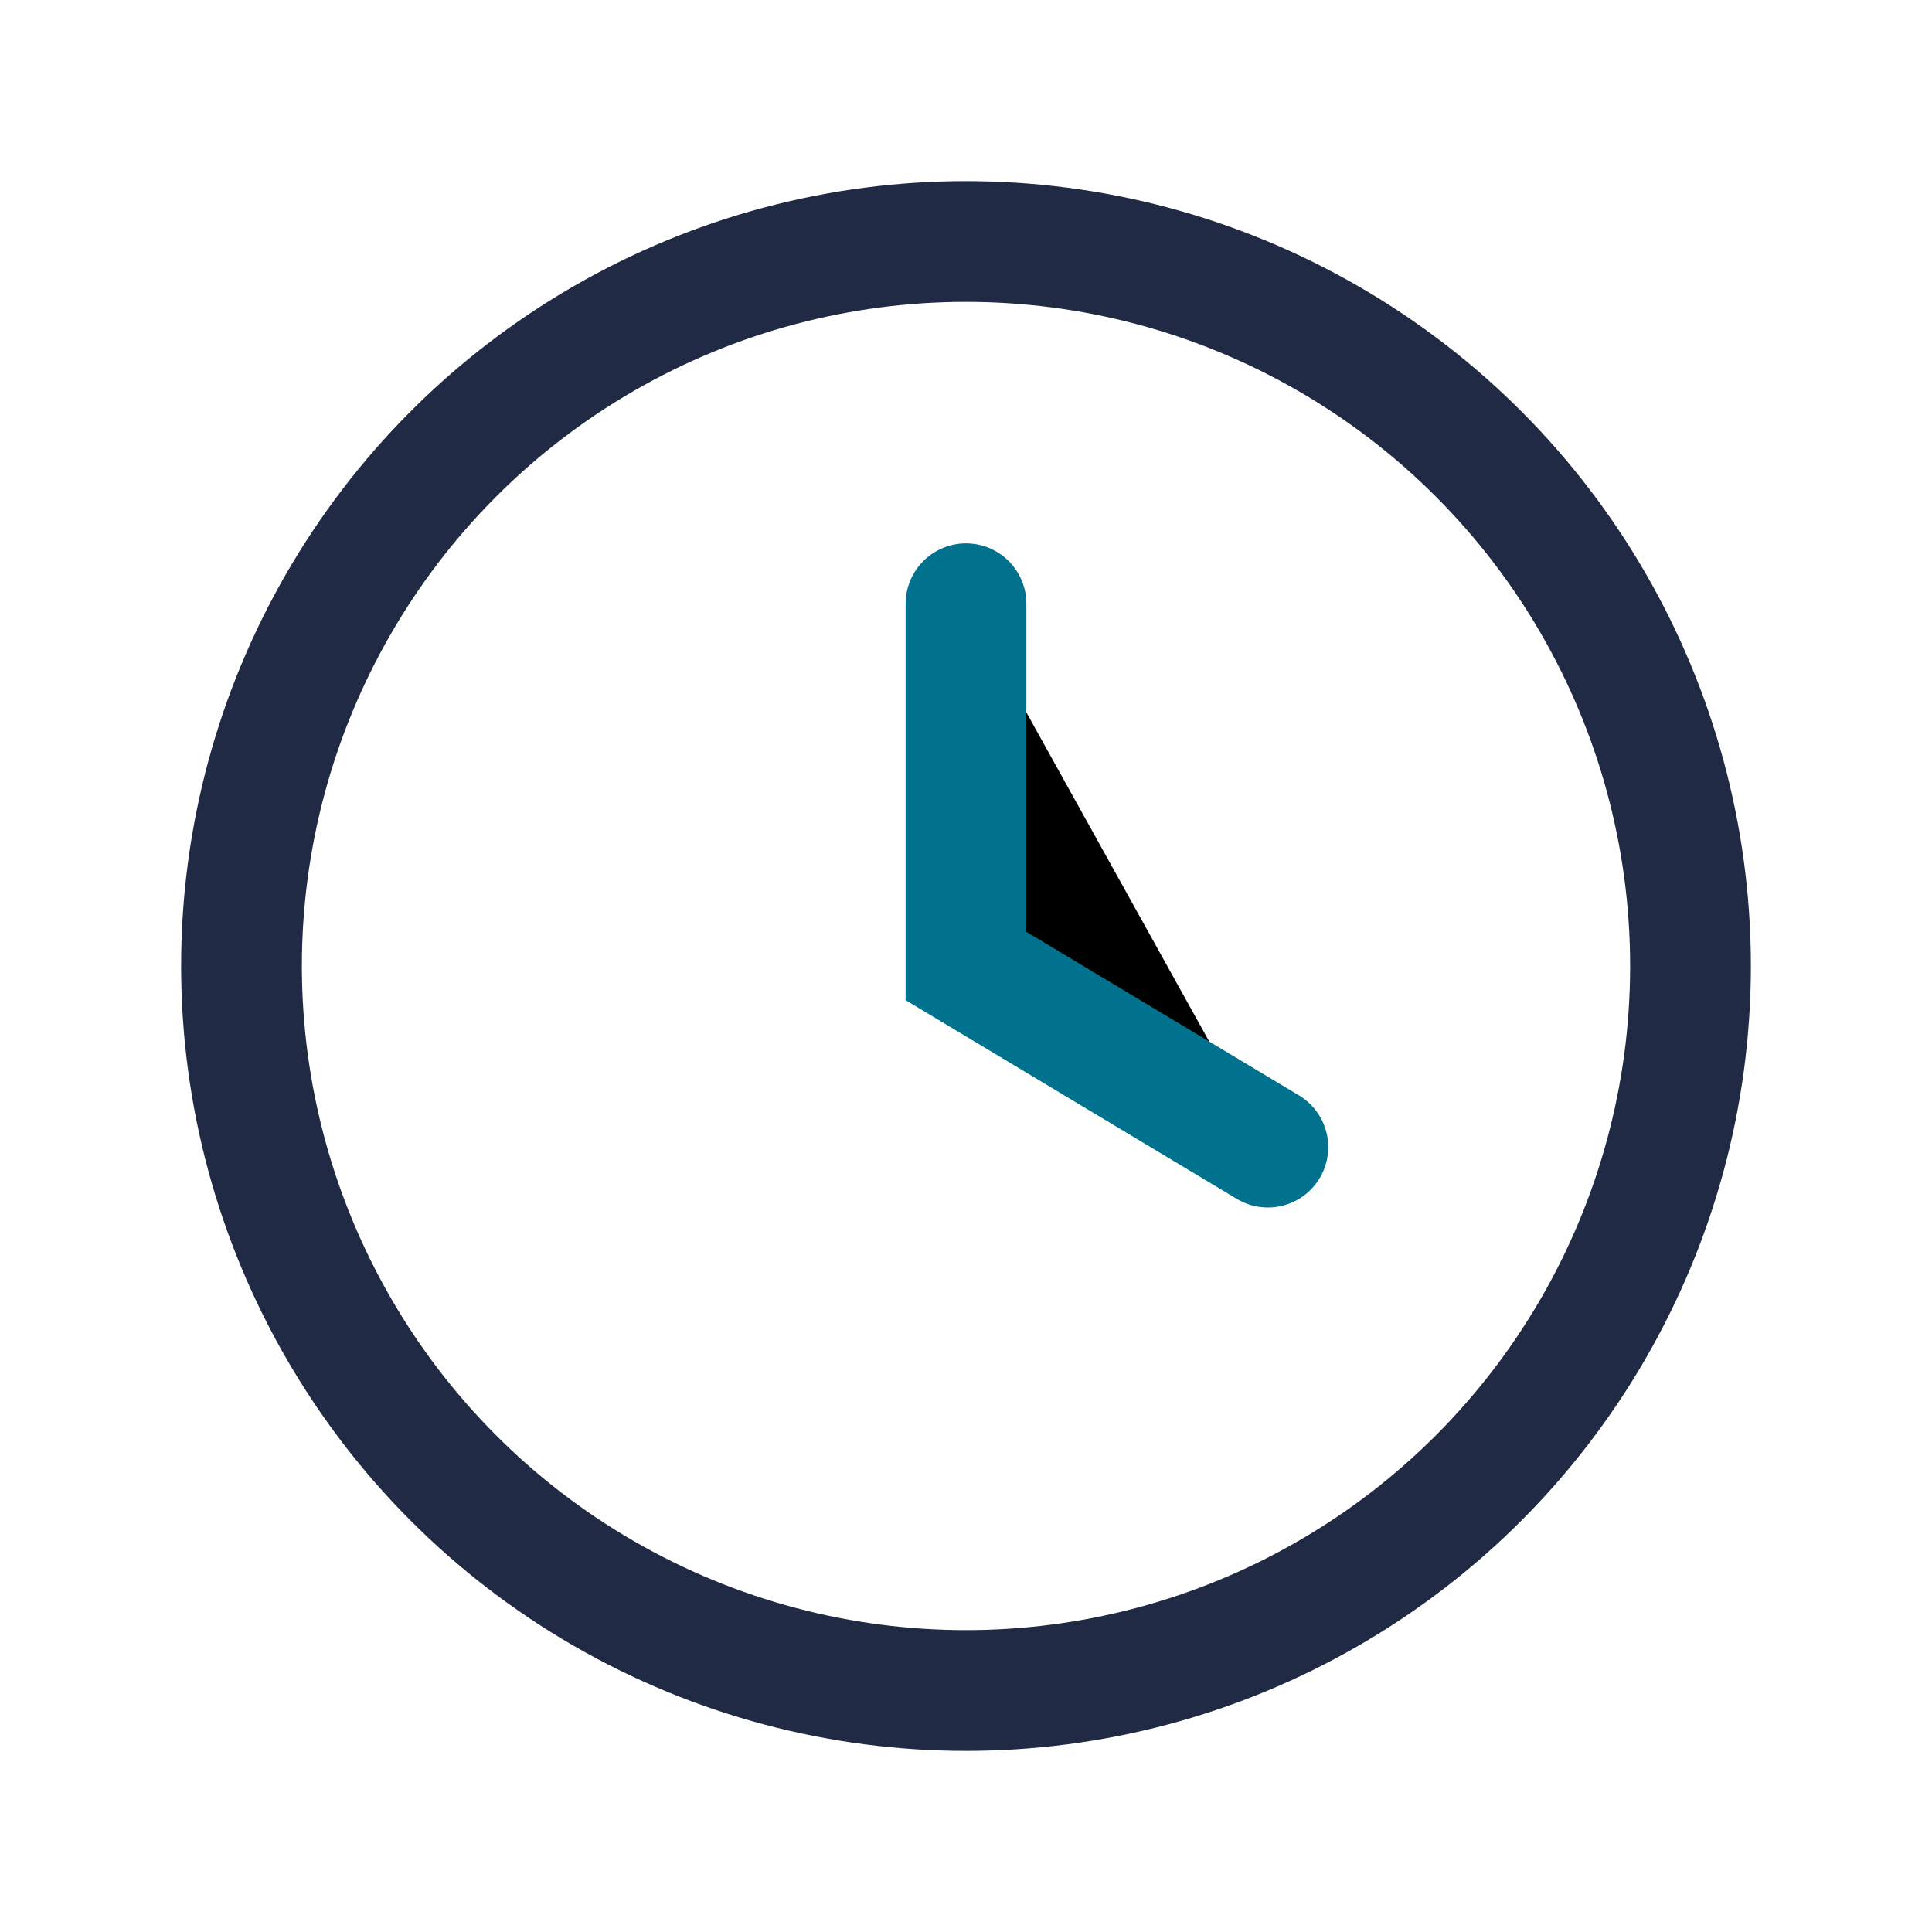
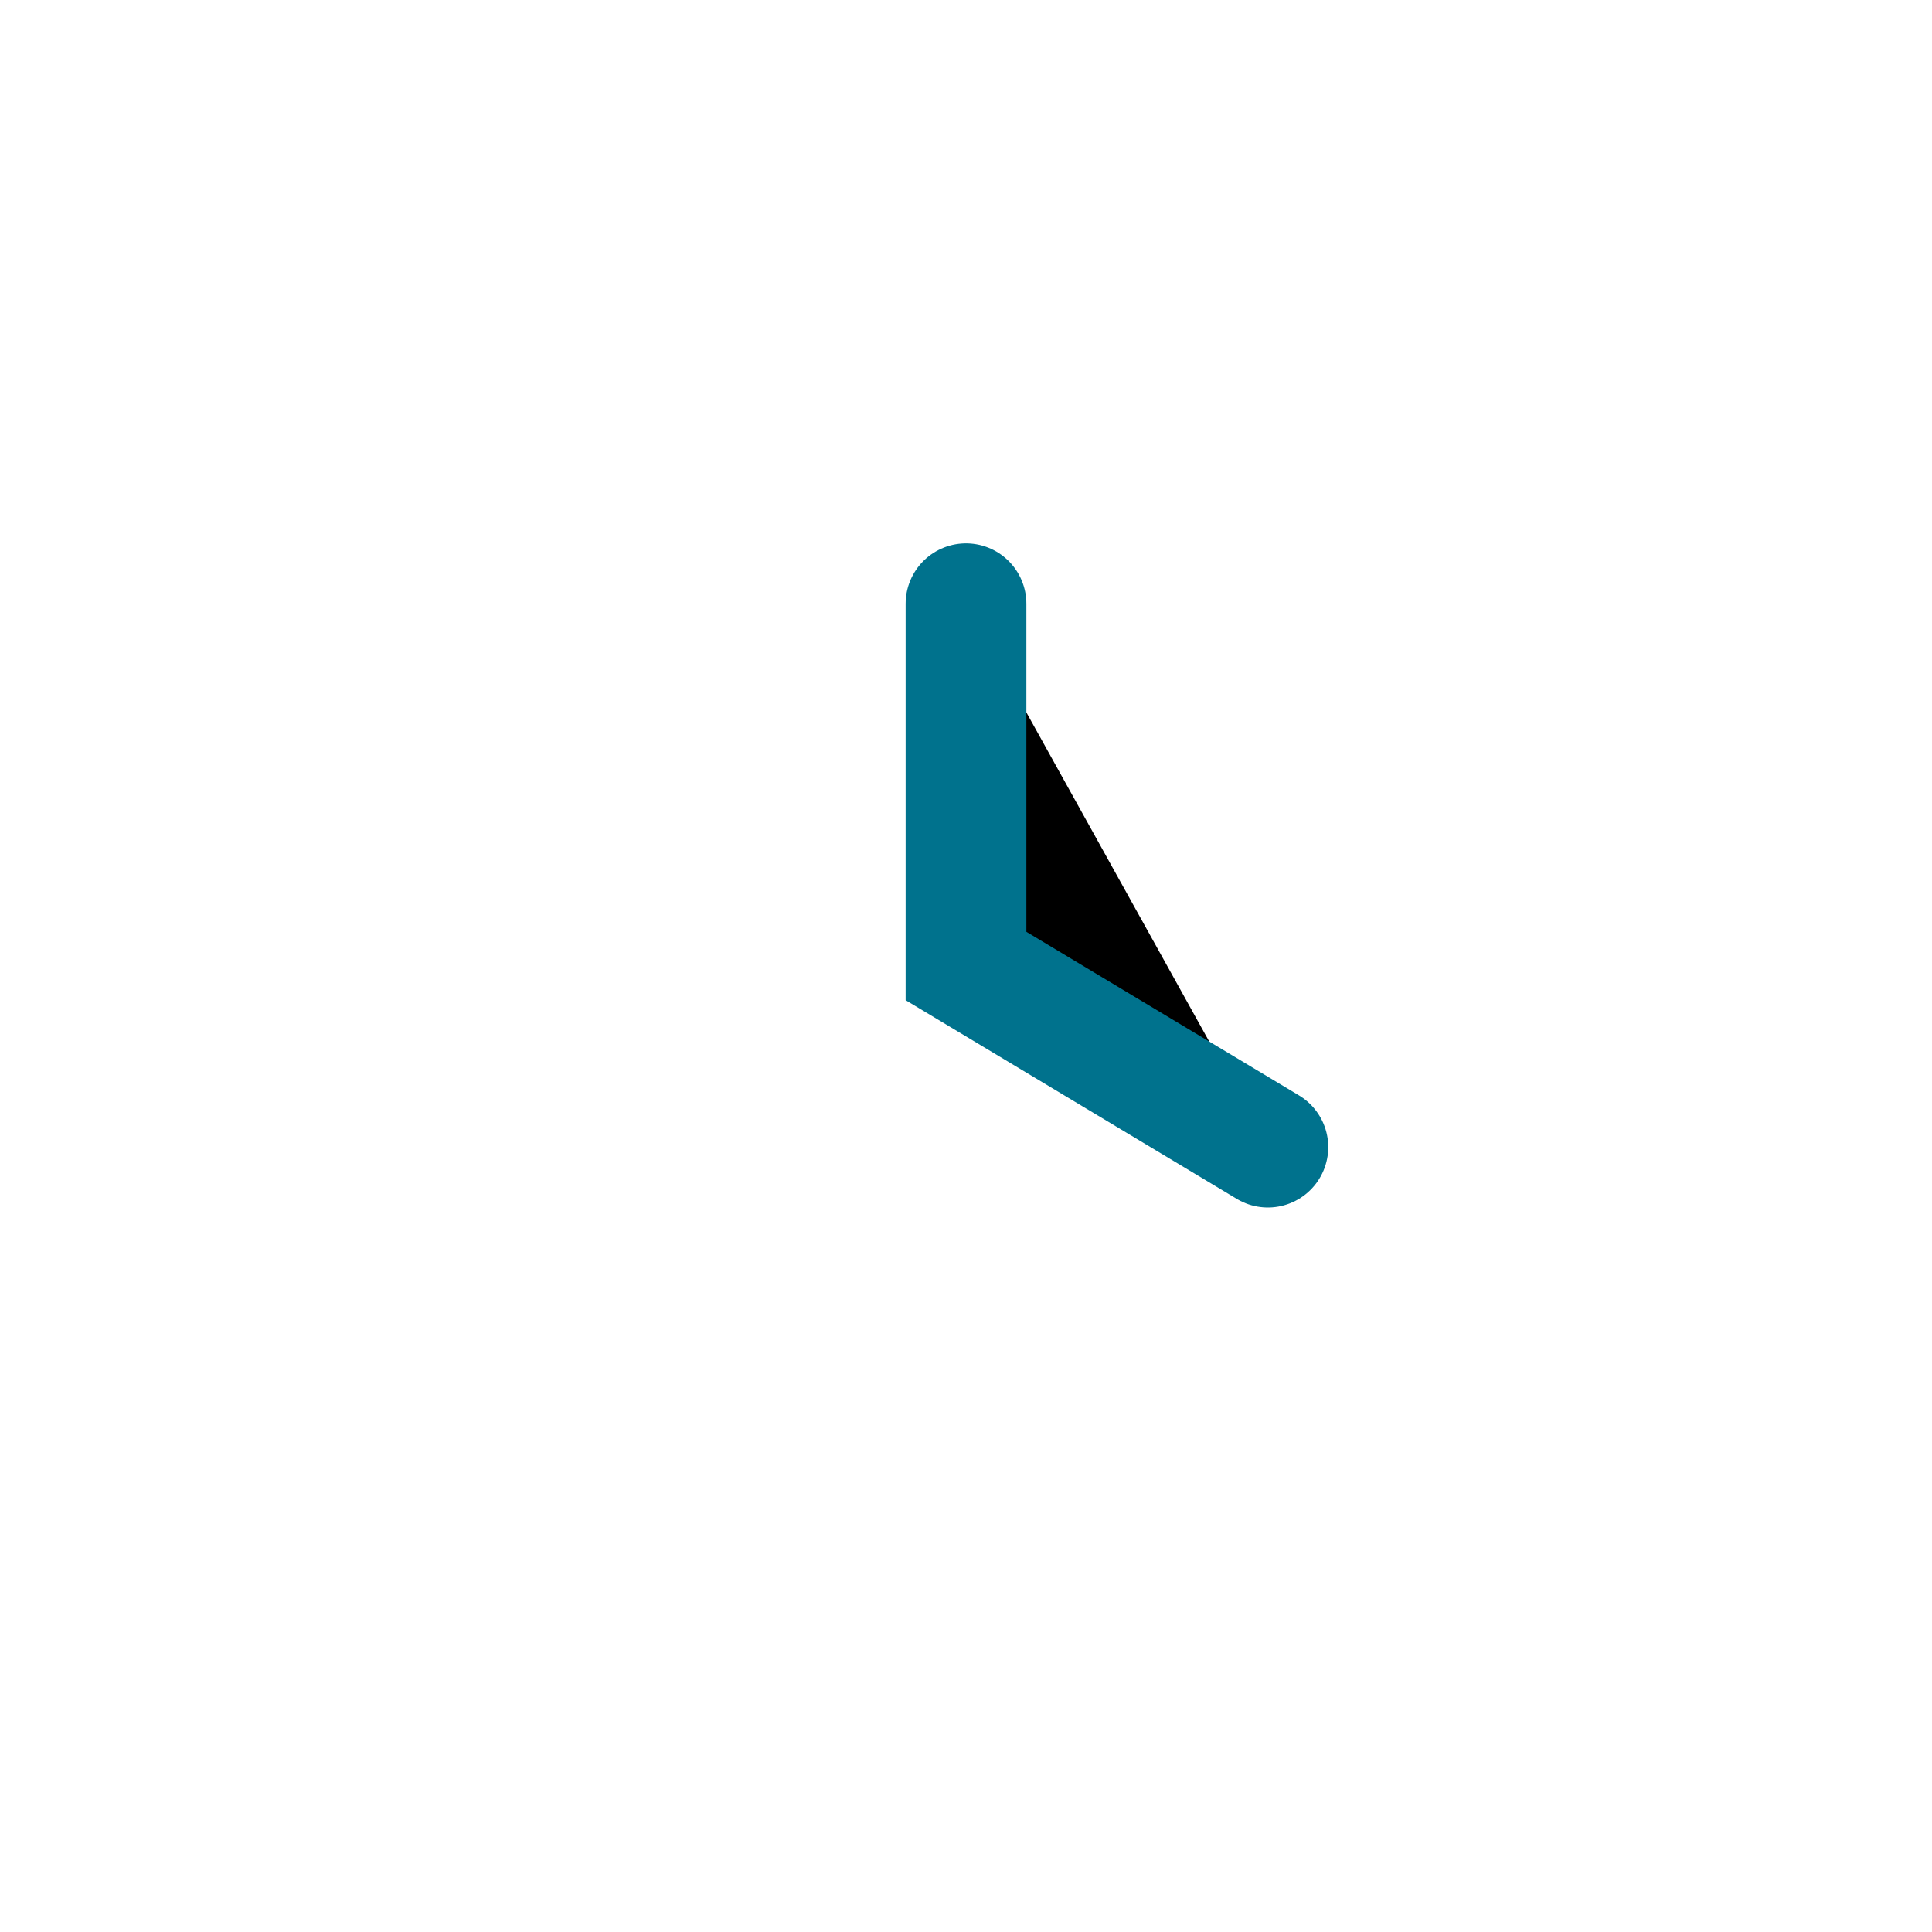
<svg xmlns="http://www.w3.org/2000/svg" width="32" height="32" viewBox="0 0 32 32">
-   <circle cx="16" cy="16" r="12" fill="none" stroke="#202A44" stroke-width="2" />
  <path d="M16 10v6l5 3" stroke="#00728D" stroke-width="2" stroke-linecap="round" />
</svg>